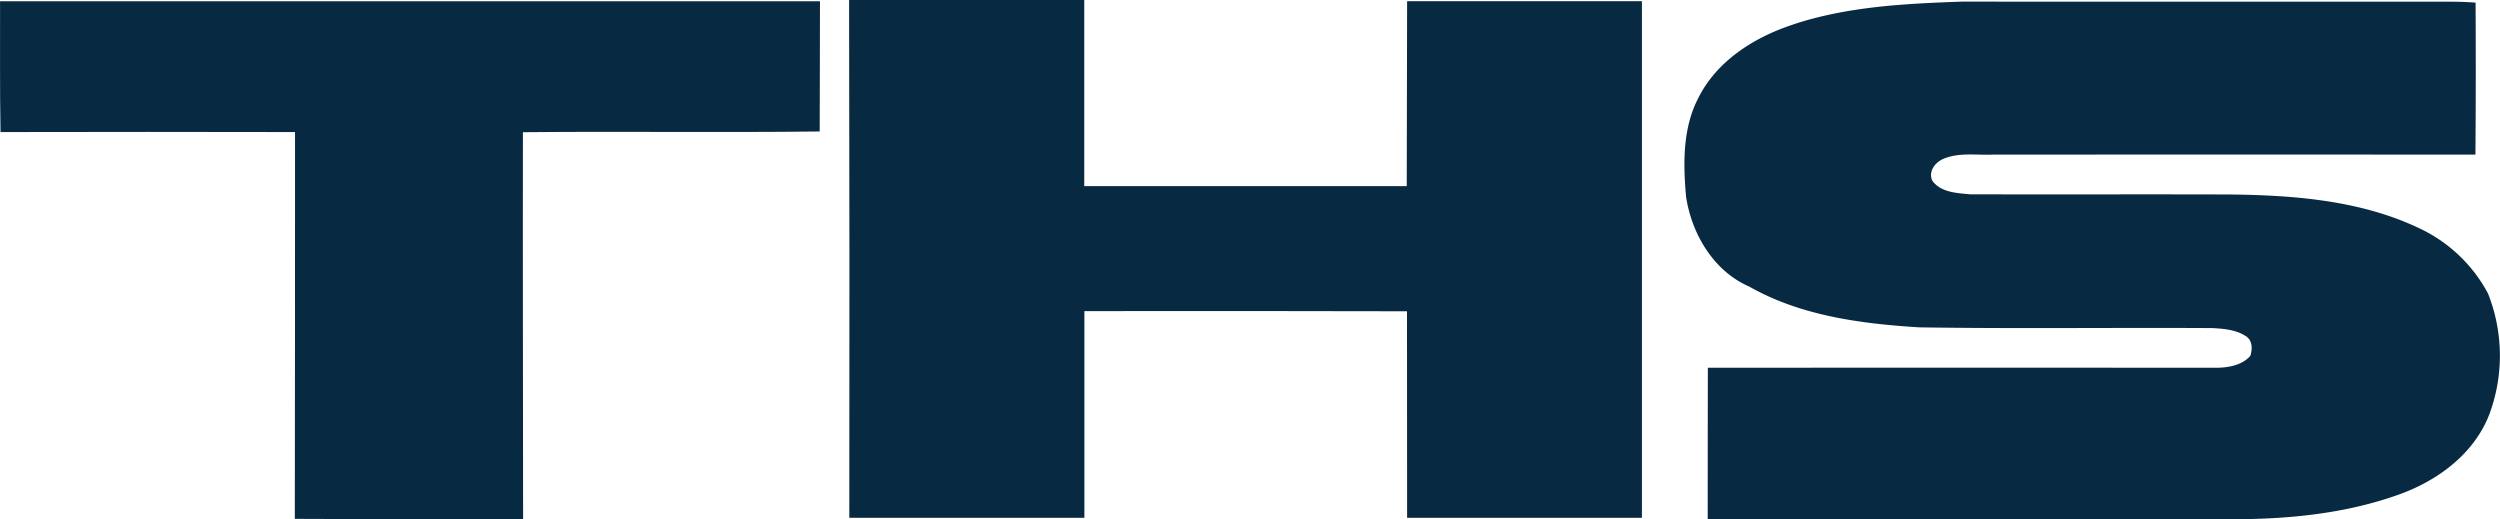
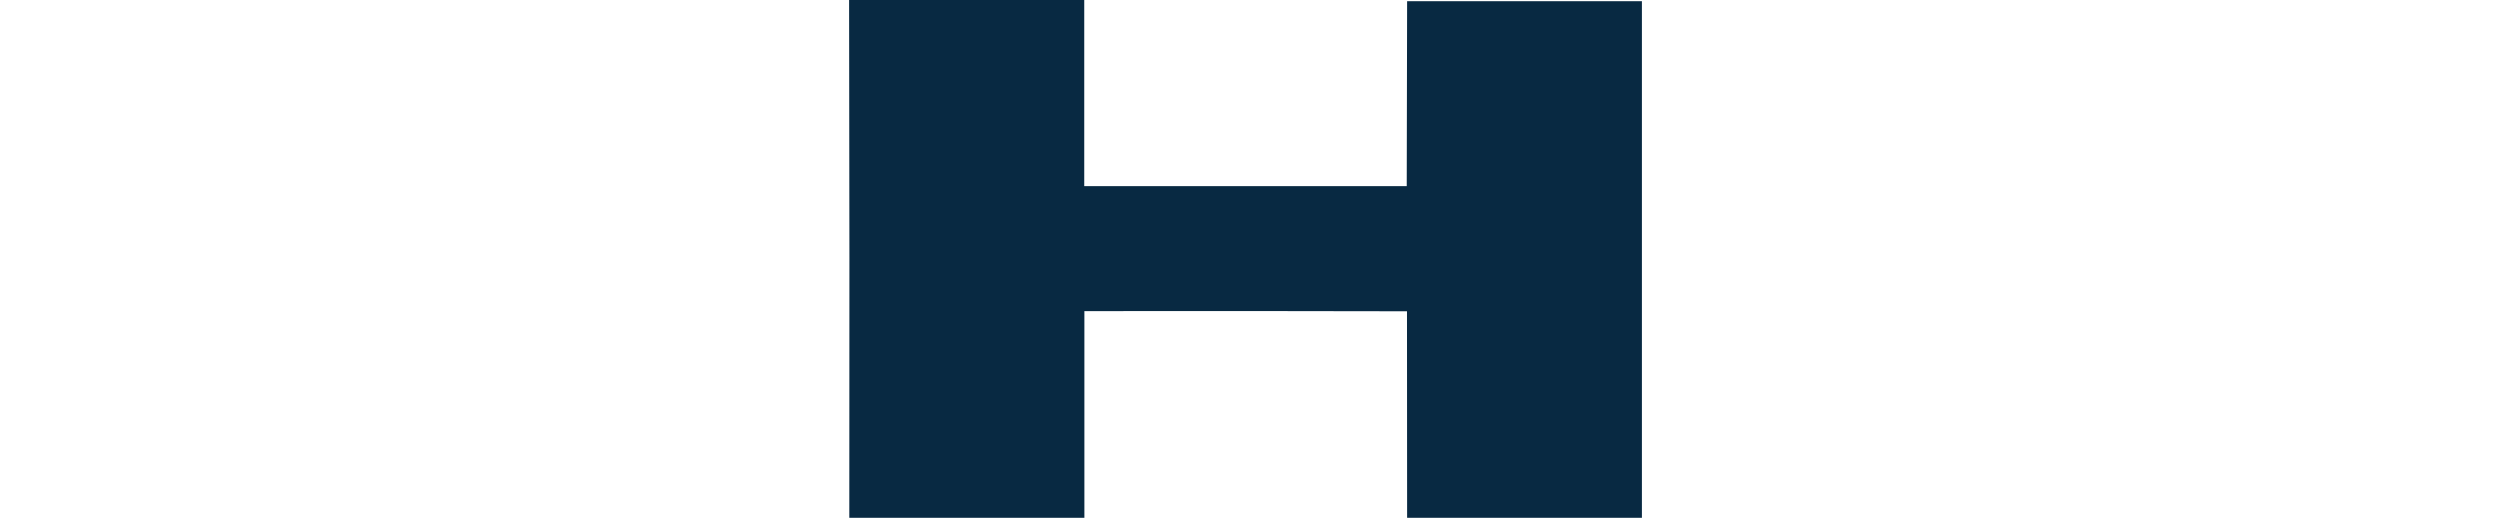
<svg xmlns="http://www.w3.org/2000/svg" id="Layer_1" data-name="Layer 1" viewBox="0 0 1366 283.64">
  <defs>
    <style>.cls-1{fill:#082942;}</style>
  </defs>
-   <path class="cls-1" d="M247.44,539.5h448c-.11,23.35,0,47.83-.15,71.15-54,.67-108.11-.13-162.16.41-.12,70.44.06,140.88.1,211.35-41.58,0-83.16.14-124.74-.08q.15-105.71.12-211.35c-53.64-.16-107.27-.08-160.91,0-.46-23.45-.16-46.9-.26-70.35" transform="translate(-247.41 -538.82)" />
  <path class="cls-1" d="M711.36,538.82H839.84l0,101.7,176.21,0,.21-101.06h128.29V821.75c-42.84,0-128.29,0-128.29,0l-.07-112.85s-117.46-.23-176.27-.07V821.75H711.47q.18-140.71-.11-281.6" transform="translate(-247.41 -538.82)" />
-   <path class="cls-1" d="M1227.17,552.19c29.89-9.91,61.56-11.4,92.75-12.5,36.79.08,73.55,0,110.34.06,52.17-.06,104.32,0,156.49,0,4.43,0,8.87.18,13.32.5q.24,41.52-.08,83.06-132-.09-264,0c-8.59.32-17.56-1.16-25.78,1.93-4.91,1.7-9.31,6.72-7.08,12.17,4.53,6.56,13.5,6.92,20.74,7.58,47.48.14,95-.06,142.47.1,34.54.42,70.29,3.19,102,18a82.06,82.06,0,0,1,38.47,36,91.92,91.92,0,0,1,.76,66.15c-8.46,21.92-28.86,36.71-50.47,44.17-30.3,10.67-62.88,13.42-94.83,13.08-93.93-.06-187.84.08-281.77-.06q0-41.34.08-82.68,138.87-.06,277.78,0c6.54,0,14-1.32,18.57-6.4,1.31-3.71,1.29-8.63-2.47-10.91-5.29-3.45-11.91-4-18-4.35-53.49-.33-107,.42-160.52-.41-31.77-2-64.63-6.29-92.75-22.28-19.39-8.38-31.41-28.68-34.5-49-1.64-18.11-1.94-37.41,6.66-54,10.17-20.4,30.71-33.29,51.81-40.17" transform="translate(-247.41 -538.82)" />
</svg>